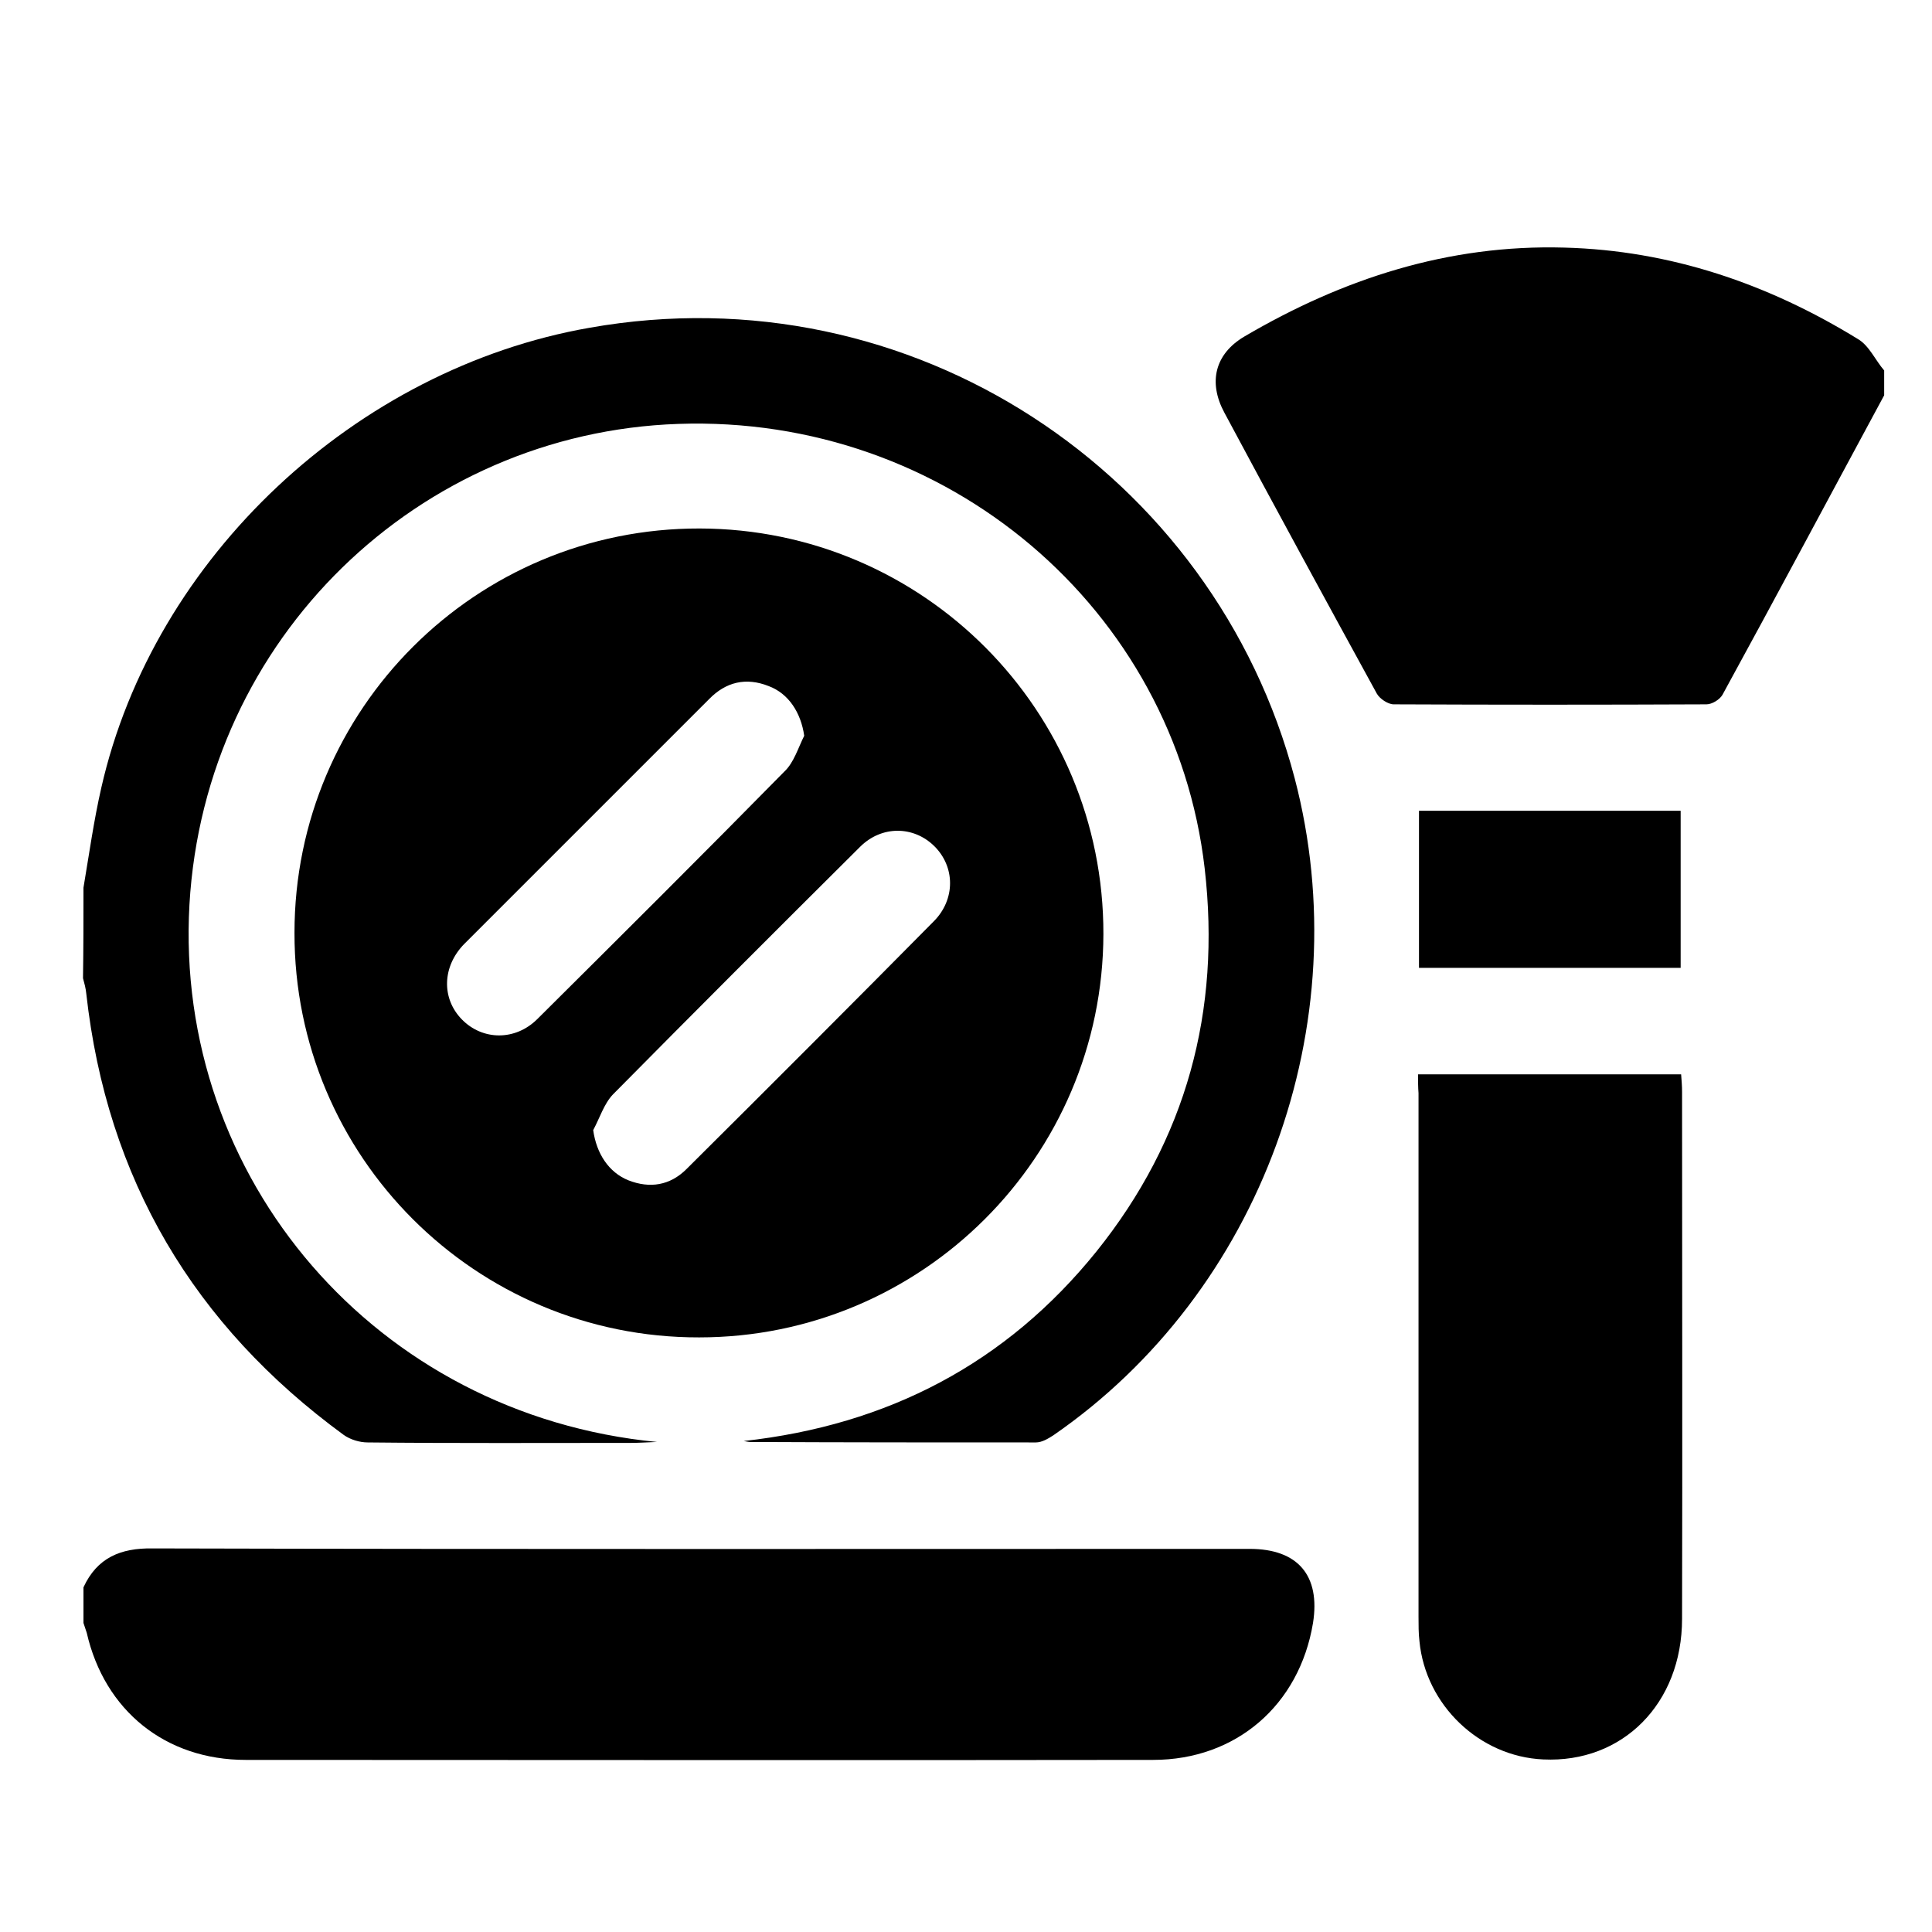
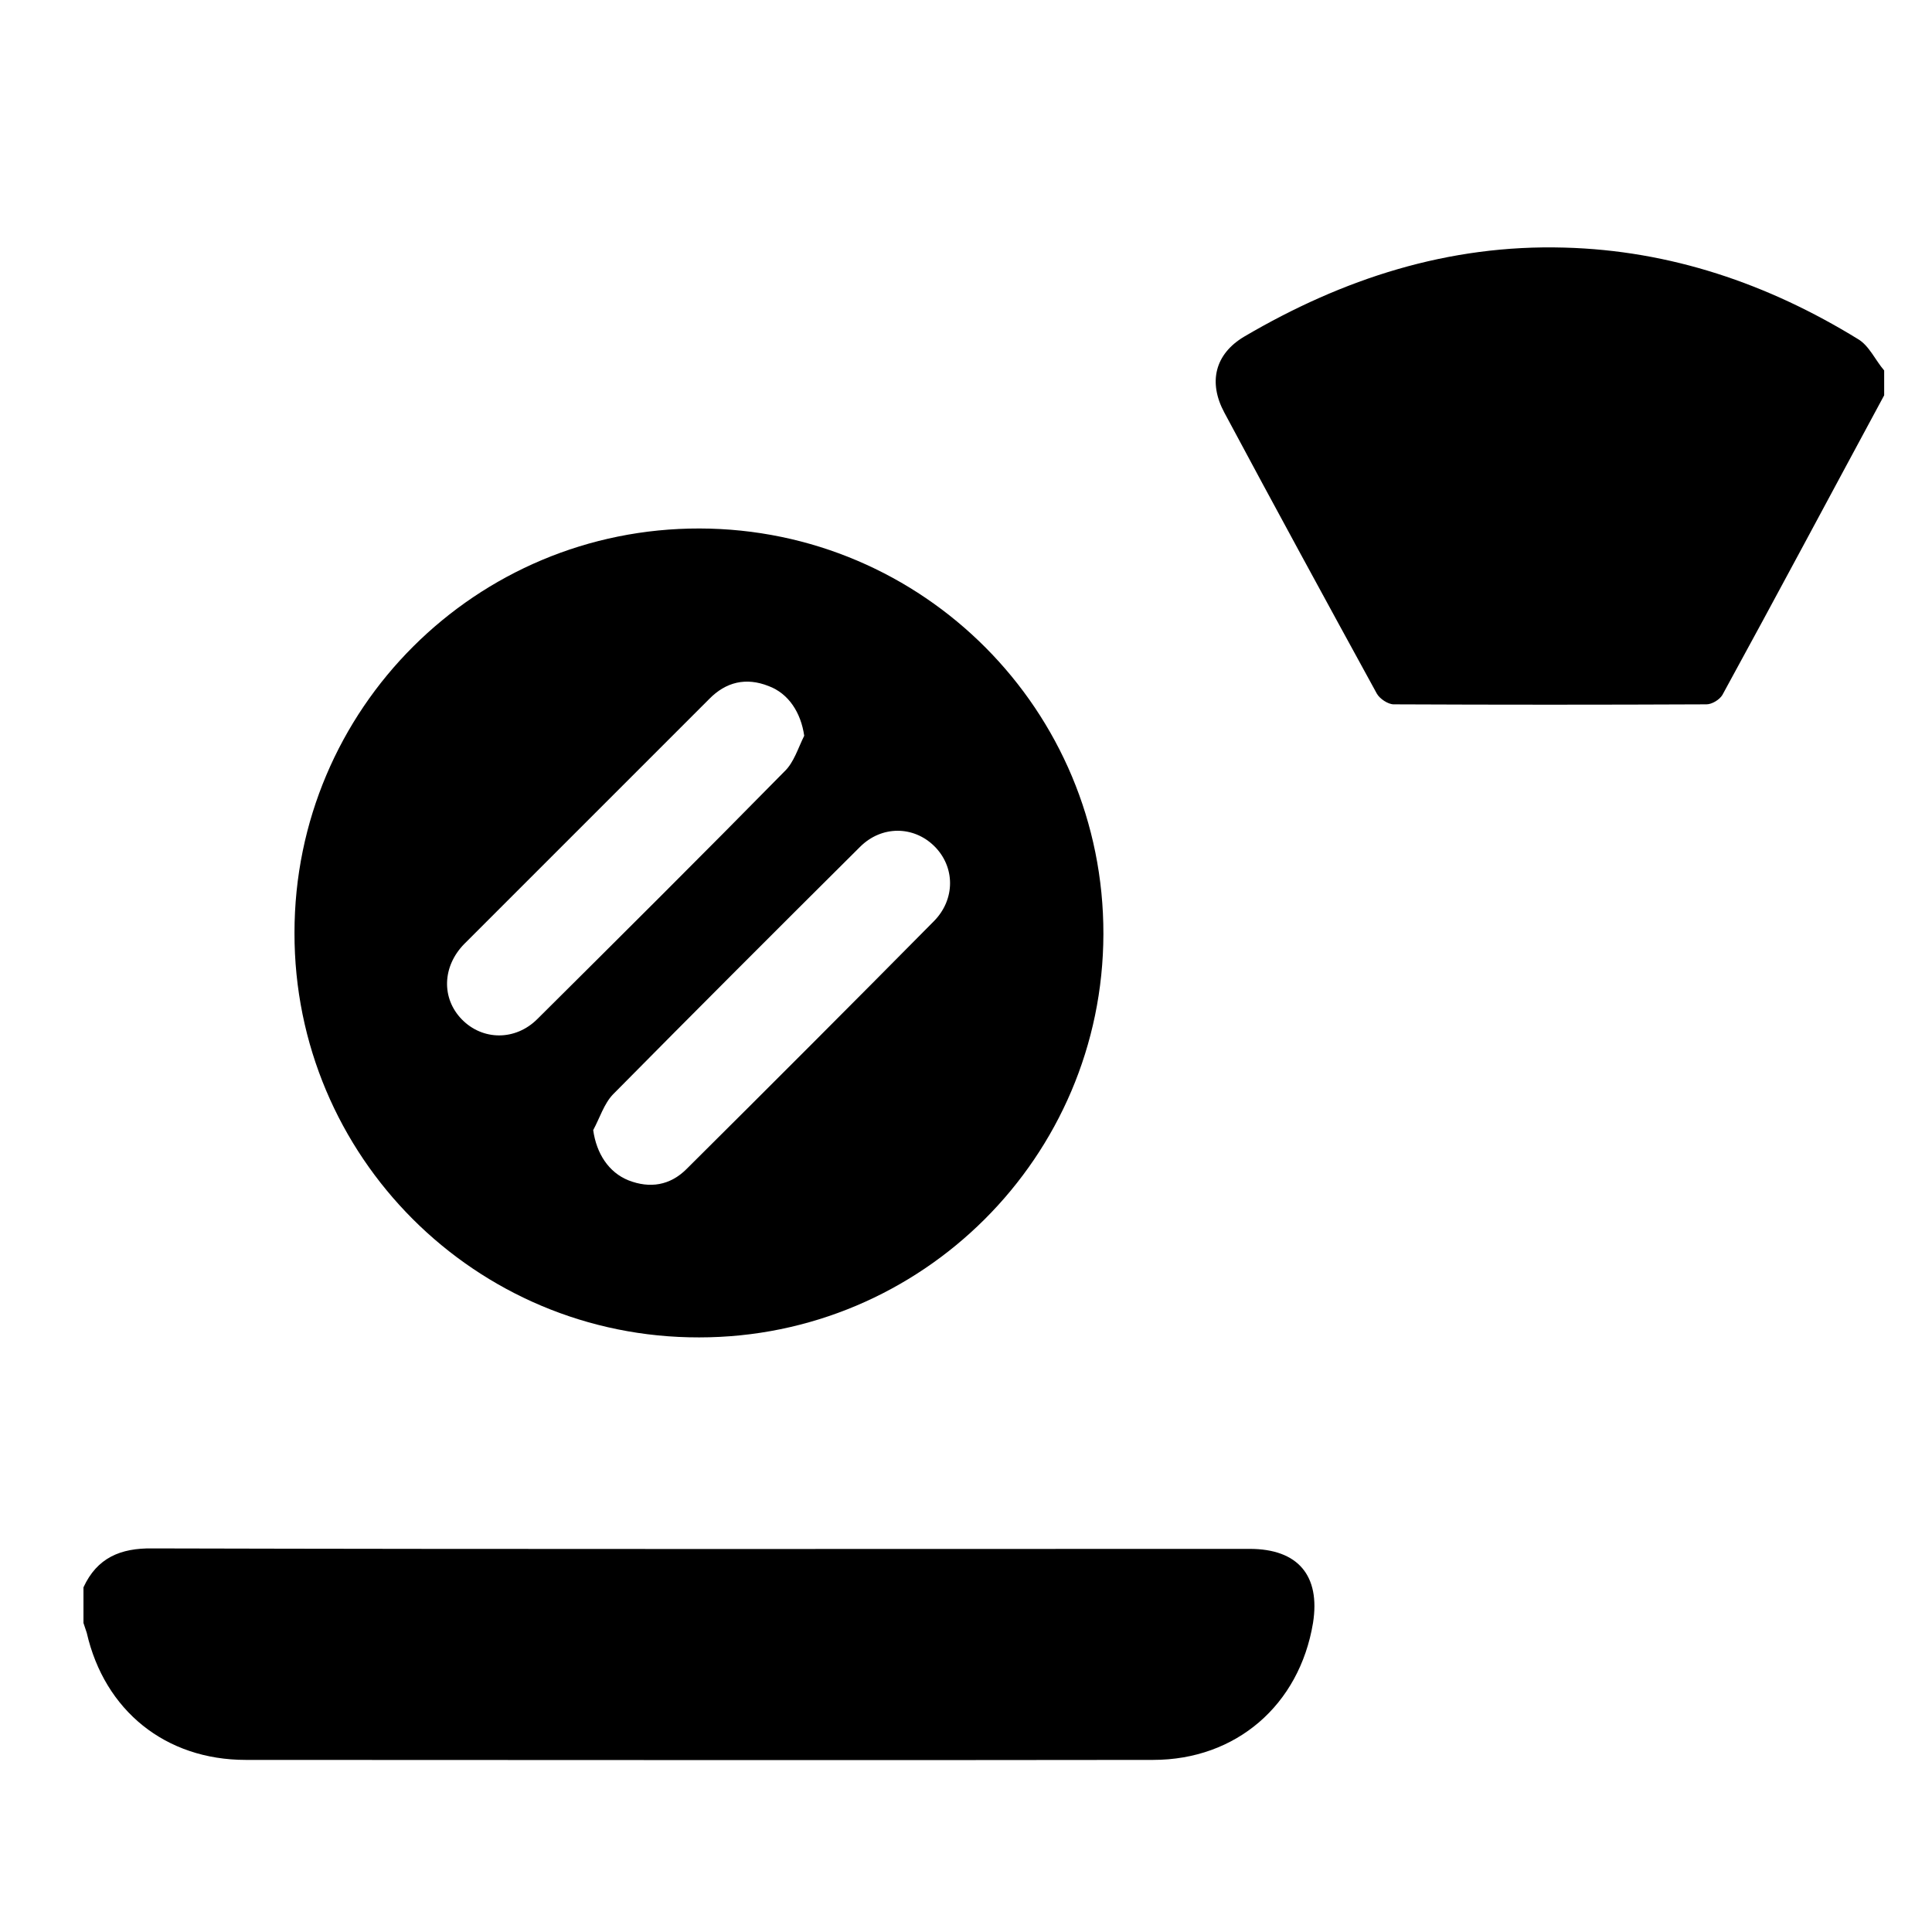
<svg xmlns="http://www.w3.org/2000/svg" version="1.1" id="Слой_1" x="0px" y="0px" viewBox="0 0 412 412" style="enable-background:new 0 0 412 412;" xml:space="preserve">
  <g>
-     <path d="M1302.2,2118.5c-1,7.4-1.7,14.9-3.1,22.2c-7,38.7-24.2,72.3-51.3,100.8c-0.3,0.3-0.8,0.6-1.5,1.1   c-5.1-64.4-17.8-126.3-49.5-184.2c7.4-1.4,14.5-2.8,21.5-4.1c13.9-2.5,25.4,3.1,36.2,10.8c15.1,10.8,27.3,24.8,39.2,38.8   c2.8,3.3,5.6,6.6,8.4,9.9C1302.2,2115.4,1302.2,2116.9,1302.2,2118.5z" />
    <path d="M1118.1,1910.7c2.3,0.4,4.7,0.8,7.4,1.2c0.4,8.6,1.9,17.6-1.1,25.9c-1.7,4.8-5.7,8.9-9.2,12.8c-3.6,4.1-7.9,7.6-11.4,10.9   c-21.9-13-43.4-25.8-65.7-39.1c11.6-2.9,23-6,34.5-8.5c7.4-1.6,15-2.1,22.6-3.1C1102.8,1910.7,1110.5,1910.7,1118.1,1910.7z" />
    <path d="M1142.8,2020.3c6,6.7,11.9,13,17.6,19.6c3,3.4,5.5,7.3,8.4,11.2c-14,10-22.5,23.7-28.3,39.2c-3.6,9.6-6.8,19.5-9.3,29.4   c-9.4,37.1-18.1,74.3-27.6,111.4c-5.7,22.3-12.6,44.2-22.1,65.3c-1.3,2.9-2.8,3.5-5.8,3c-43.7-7.5-80.9-27.2-111.4-59.4   c-1-1-1.5-3.1-1.4-4.6c2.8-21.6,11.7-41,22.6-59.5c19.1-32.2,43.8-59.9,70.8-85.7c26-24.9,53.9-47.4,83.5-67.9   C1140.6,2021.7,1141.5,2021.2,1142.8,2020.3z" />
    <path d="M946.2,2217.6c-9-12.8-15.9-25.8-21.3-39.5c-10.6-27-15.5-55.1-13.1-84.1c1.1-13.1,4-26.1,6.3-39.1c0.2-1.4,2-2.9,3.4-3.6   c16.4-8.8,34.1-13.9,52.2-17.6c18.4-3.8,36.9-7.1,55.3-11.1c25.9-5.6,49-17.4,70.2-33c3.3-2.4,5.3-2.3,8.3,0.3   c6.4,5.6,13.1,10.8,20.1,16.6c-1.5,1.1-2.7,2-3.9,2.9c-37,26-71.4,54.9-102.4,87.9c-24.6,26.1-47,53.9-62.4,86.6   c-4.4,9.3-7.6,19.1-11.2,28.7C947.3,2214,946.9,2215.4,946.2,2217.6z" />
    <path d="M1100.8,2301.2c2-4.9,4.1-9.8,5.9-14.8c12.8-34.4,21-70,29.8-105.5c6.6-26.5,13.3-53,20.7-79.2c3.5-12.4,9.7-23.8,20-32.3   c0.6-0.5,1.2-0.9,2.4-1.8c4.1,8.3,8.3,16.2,12,24.4c15.7,34.9,25.3,71.6,30.4,109.4c2.5,18.4,3.7,36.9,5.3,55.4   c0.1,1.5-0.7,3.8-1.9,4.7c-25.6,19.7-54.3,32.3-86.1,37.5c-12.5,2-25.2,2.5-37.9,3.6C1101.1,2302.1,1100.9,2301.6,1100.8,2301.2z" />
-     <path d="M1087.2,1975.3c-10.8,6.1-20.9,12.1-31.4,17.5c-16.1,8.3-33.8,11.5-51.5,14.8c-25.1,4.7-50.3,9.2-74.3,18.3   c-0.3,0.1-0.7,0-1.6,0c2.6-5.1,4.8-10,7.4-14.7c18.1-31.9,43-57.1,74.9-75.4c2.2-1.3,3.9-1.5,6.3-0.4c23.8,10.6,46.3,23.4,67.8,38   C1085.4,1973.8,1085.8,1974.2,1087.2,1975.3z" />
+     <path d="M1087.2,1975.3c-16.1,8.3-33.8,11.5-51.5,14.8c-25.1,4.7-50.3,9.2-74.3,18.3   c-0.3,0.1-0.7,0-1.6,0c2.6-5.1,4.8-10,7.4-14.7c18.1-31.9,43-57.1,74.9-75.4c2.2-1.3,3.9-1.5,6.3-0.4c23.8,10.6,46.3,23.4,67.8,38   C1085.4,1973.8,1085.8,1974.2,1087.2,1975.3z" />
    <path d="M1300.5,2080.7c-8.8-8.5-17.2-17.3-26.4-25c-6.9-5.8-14.6-10.7-22.4-15c-14.1-7.7-29.3-7.8-44.6-4.4   c-6.2,1.4-12.3,3.3-18.4,4.7c-1.1,0.3-3-0.3-3.7-1.1c-8.3-10.1-16.5-20.3-25-30.8c-0.2,0.5-0.2,0.2,0,0.1   c25.5-17.3,53.2-28.3,83.9-32.3c6.8-0.9,10.5,0.8,14.5,5.9c22.2,27.9,36.3,59.2,41.5,94.5   C1300.1,2078.4,1300.3,2079.6,1300.5,2080.7z" />
    <path d="M1234.1,1958.7c-33.3,4-61.9,18.9-89.3,36.8c-8.6-7.2-16.9-14.2-26-21.9c19.7-14.6,31-33.1,25.9-59.1   C1179,1921.5,1208.4,1936.1,1234.1,1958.7z" />
  </g>
  <g>
-     <path d="M17.8,189.3c1.2-7.1,2.2-14.3,3.8-21.3c11.2-49.3,54.4-89.4,104.1-98.1C194.4,57.7,259,100.9,276.1,166   c13.7,52.3-7.1,109.5-51.5,140.1c-1.1,0.7-2.4,1.5-3.7,1.5c-20.4,0-40.7,0-61.1-0.1c-0.2,0-0.5-0.1-1.2-0.2   c30.8-3.4,56-16.6,75.2-40.4c19.2-23.9,26.6-51.3,23.1-81.7c-6.4-55.4-55-96.8-112.3-94.8C89.4,92.3,43.7,135.9,40.4,192.9   c-3.3,58.4,39.8,108.8,99.7,114.6c-2.6,0.1-4,0.2-5.5,0.2c-18.7,0-37.5,0.1-56.2-0.1c-1.7,0-3.7-0.6-5.1-1.6   c-32-23.4-50.5-54.6-54.9-94.1c-0.1-1.1-0.4-2.2-0.7-3.3C17.8,202.3,17.8,195.8,17.8,189.3z" />
    <path d="M17.8,338.5c2.9-6.3,7.9-8.4,14.7-8.3c78,0.2,156,0.1,234,0.1c10.3,0,15.1,5.7,13.5,15.8c-2.9,17.5-16.4,29.2-34.1,29.2   c-64.5,0.1-129,0-193.5,0c-17.1,0-30.1-10.5-33.9-27.1c-0.2-0.7-0.5-1.4-0.7-2.1C17.8,343.5,17.8,341,17.8,338.5z" />
    <path d="M401.8,84.3c-11.5,21.3-22.9,42.7-34.5,63.9c-0.6,1-2.2,2-3.4,2c-22.2,0.1-44.5,0.1-66.7,0c-1.2,0-3-1.2-3.6-2.3   C282.7,128,271.8,108,261.1,88c-3.5-6.5-2-12.5,4.2-16.2c21.1-12.4,43.6-19.7,68.3-19c22.6,0.6,43.4,7.7,62.6,19.5   c2.4,1.4,3.7,4.5,5.6,6.7C401.8,80.8,401.8,82.5,401.8,84.3z" />
    <path d="M62.8,198.9c0-47.7,38.7-86.3,86.4-86.2c47.7,0.1,86.2,38.8,86.1,86.5c-0.1,47.5-38.7,86-86.2,86   C101.4,285.3,62.7,246.6,62.8,198.9z M171.5,156.9c-0.7-4.9-3.3-9-7.6-10.6c-4.8-1.9-9.1-0.9-12.7,2.8   c-17.4,17.4-34.8,34.8-52.2,52.2c-4.7,4.8-4.9,11.6-0.5,16.1c4.4,4.5,11.4,4.6,16.1-0.1c17.6-17.5,35.3-35.1,52.7-52.8   C169.3,162.6,170.2,159.5,171.5,156.9z M126.5,241c0.7,5,3.3,9,7.5,10.7c4.6,1.8,8.9,1.1,12.4-2.4c17.6-17.5,35.2-35.1,52.7-52.8   c4.7-4.7,4.6-11.7,0.1-16.1c-4.4-4.3-11.2-4.4-15.8,0.2c-17.6,17.5-35.2,35.1-52.7,52.8C128.8,235.4,127.9,238.4,126.5,241z" />
-     <path d="M302.4,229.1c19,0,37.3,0,56.1,0c0.1,1.3,0.2,2.5,0.2,3.7c0,37.5,0.1,75,0,112.4c0,18.1-12.7,30.8-29.6,30   c-13.6-0.6-25.1-11.6-26.4-25.2c-0.2-1.7-0.2-3.5-0.2-5.2c0-37.2,0-74.5,0-111.7C302.4,231.9,302.4,230.6,302.4,229.1z" />
-     <path d="M358.4,172.9c0,11.2,0,22.3,0,33.5c-18.7,0-37.1,0-55.8,0c0-11.2,0-22.3,0-33.5C321.3,172.9,339.7,172.9,358.4,172.9z" />
  </g>
</svg>